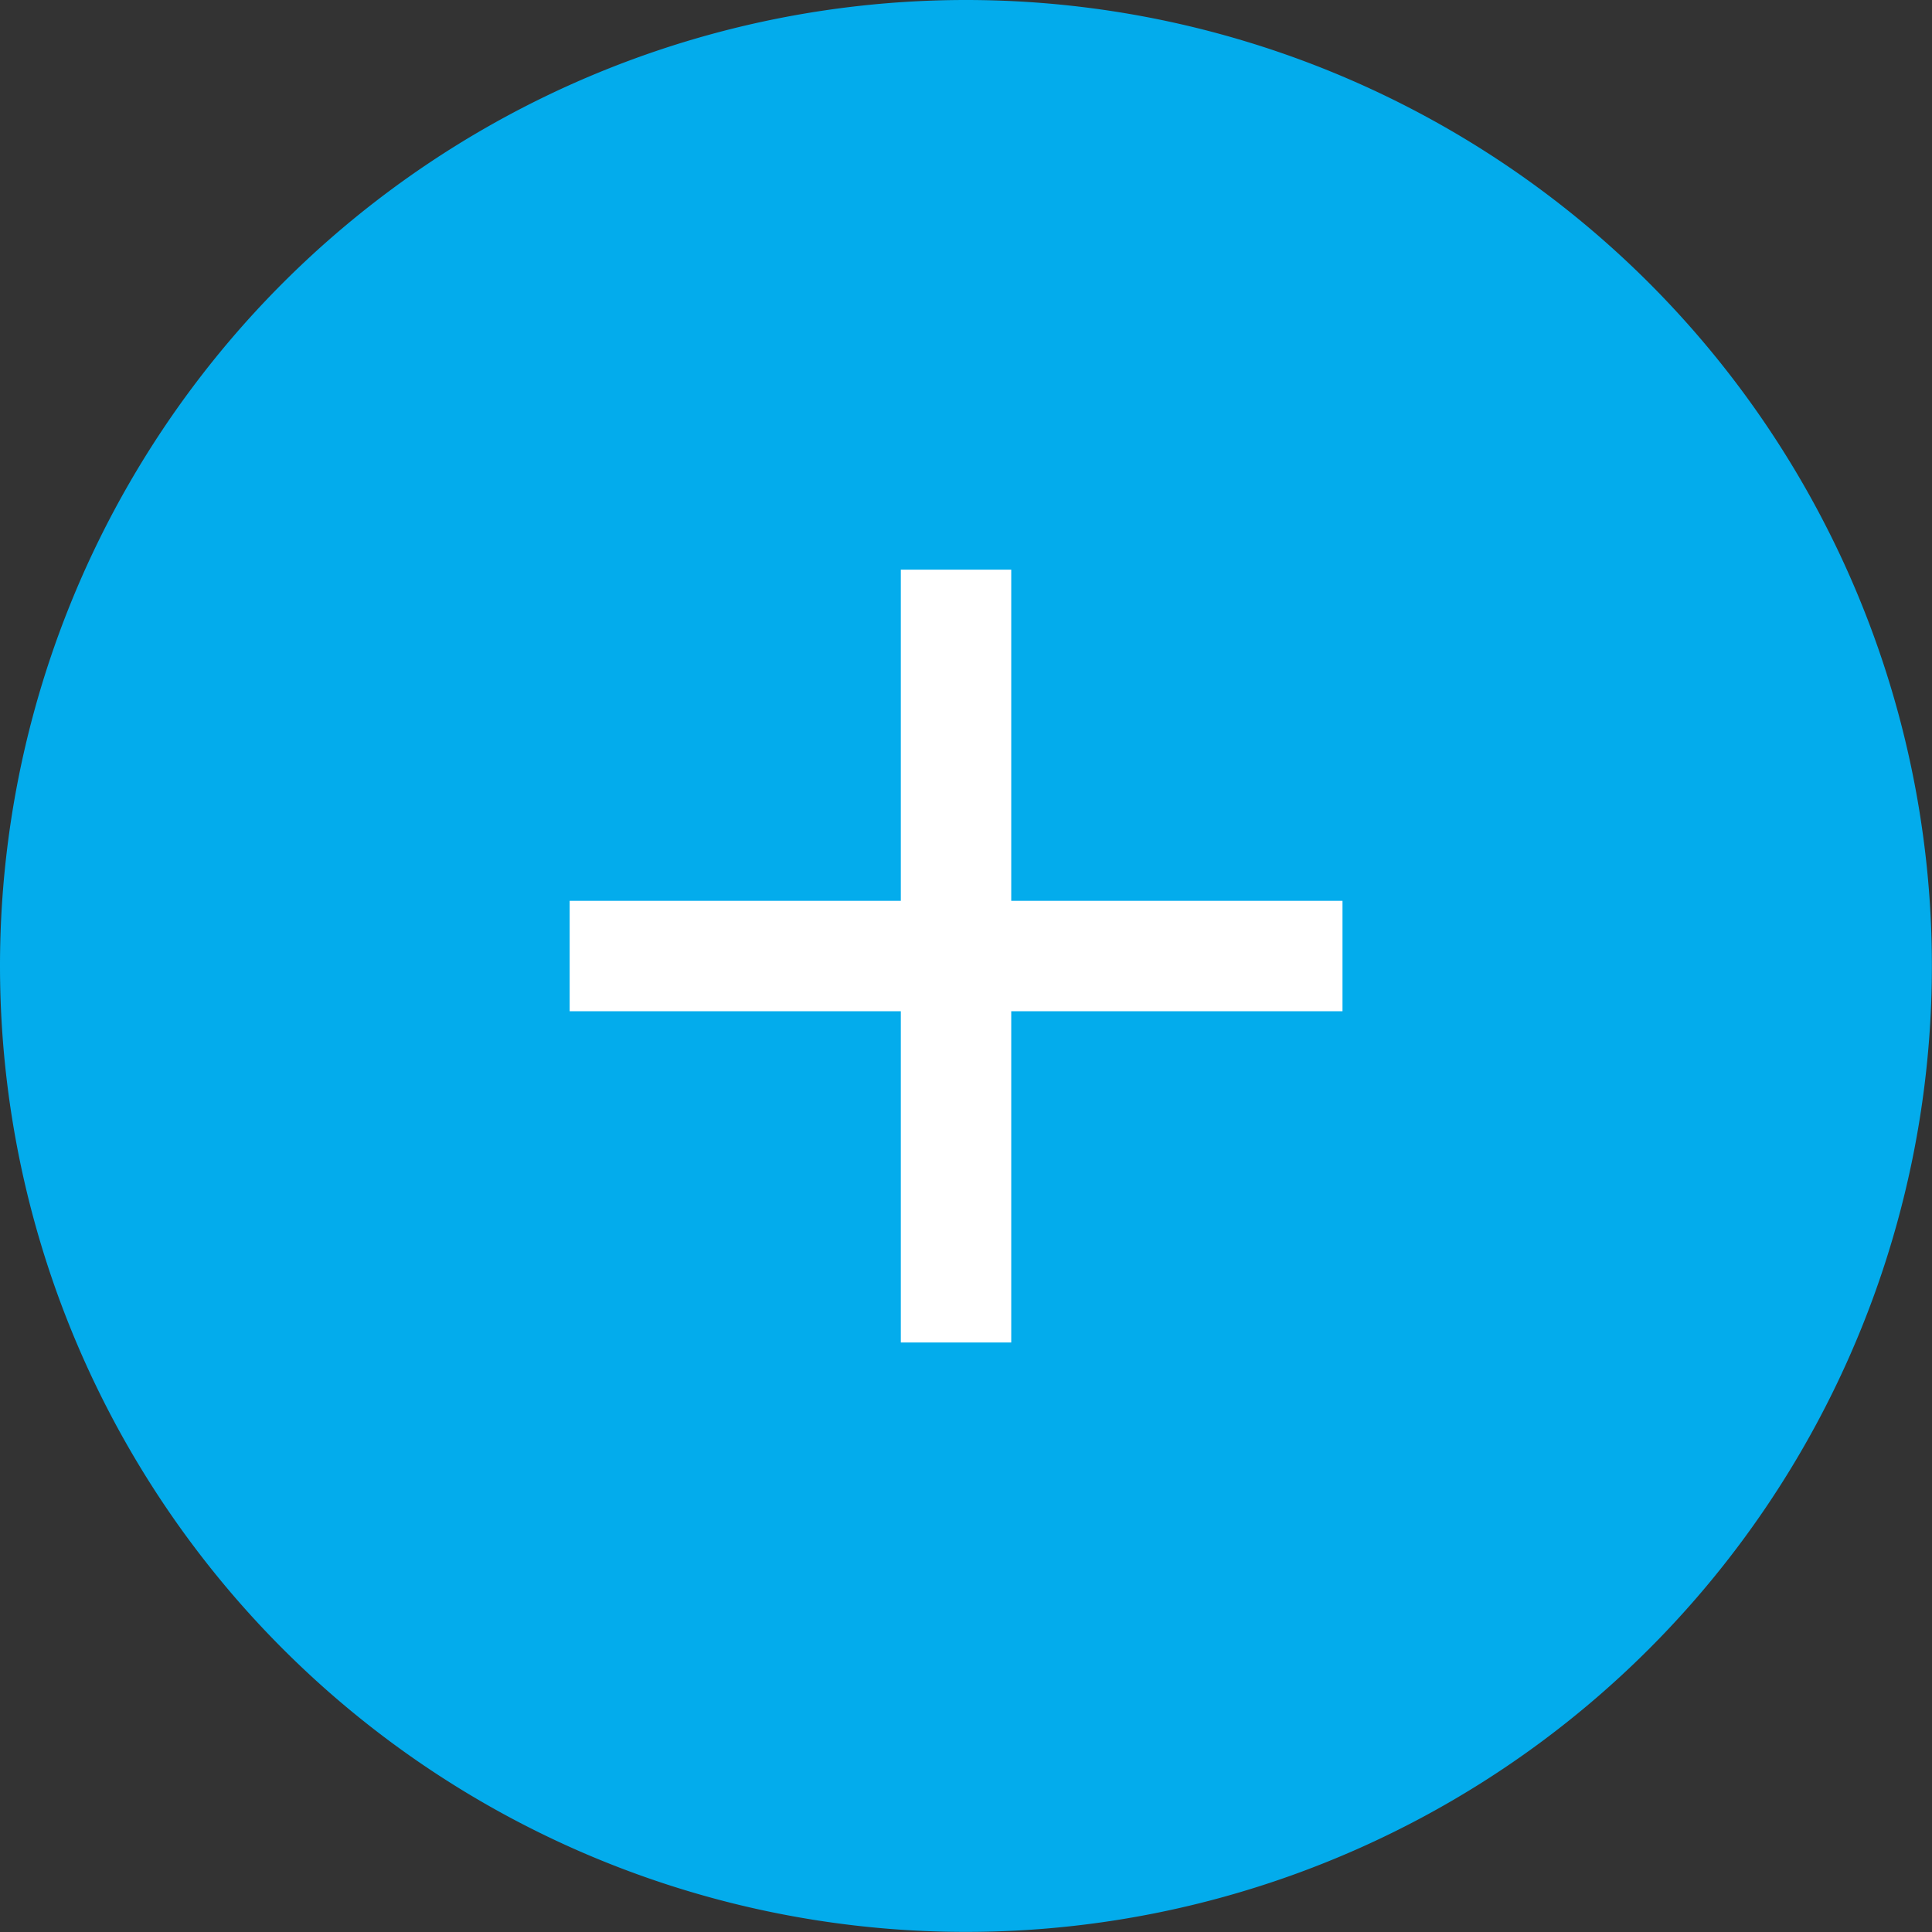
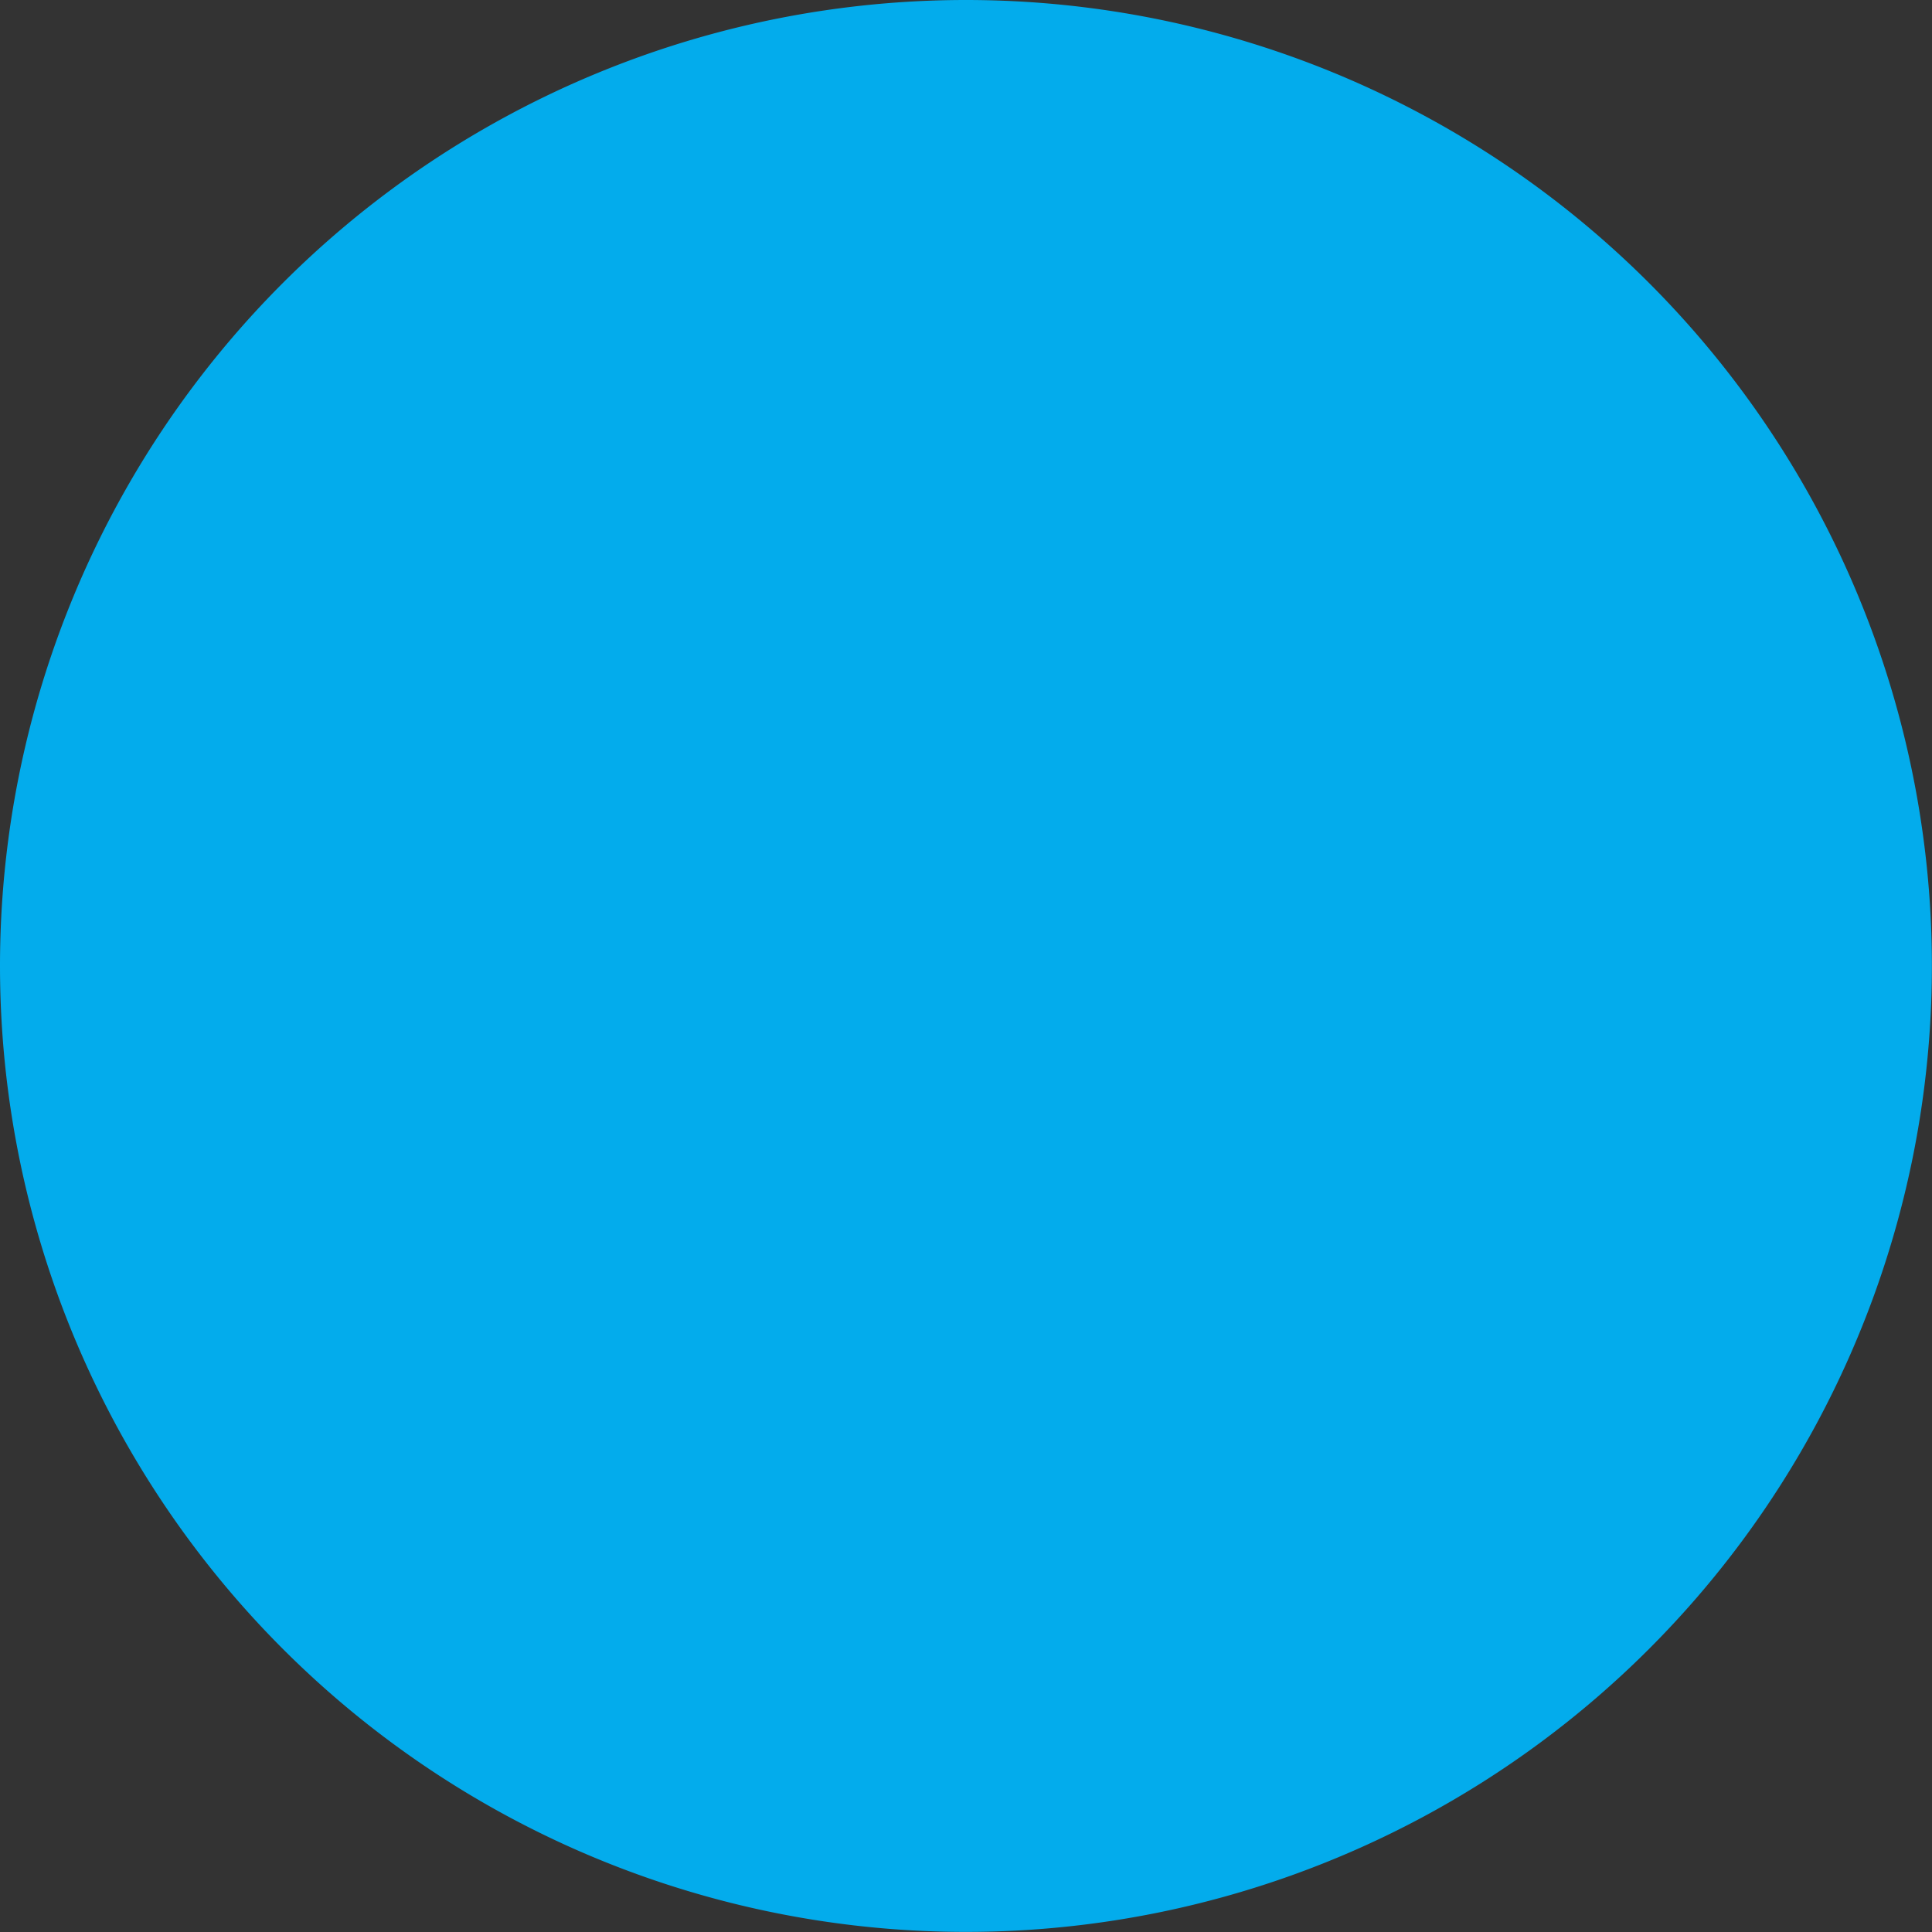
<svg xmlns="http://www.w3.org/2000/svg" width="20.349" height="20.349" viewBox="0 0 20.349 20.349">
  <rect x="0" y="0" width="20.349" height="20.349" fill="#333333" stroke="none" />
  <g id="Group_1581" data-name="Group 1581" transform="translate(-1305 -28)">
    <path id="Path_193" data-name="Path 193" d="M10.174,0A10.174,10.174,0,1,1,0,10.174,10.174,10.174,0,0,1,10.174,0Z" transform="translate(1305 28)" fill="#03acec" />
    <g id="Group_1452" data-name="Group 1452" transform="translate(43.873 0.478)">
-       <path id="plus" d="M13.14,9.651H9.651V13.14H8.488V9.651H5V8.488H8.488V5H9.651V8.488H13.14Z" transform="translate(1262.127 28.522)" fill="#fff" />
-     </g>
+       </g>
  </g>
</svg>